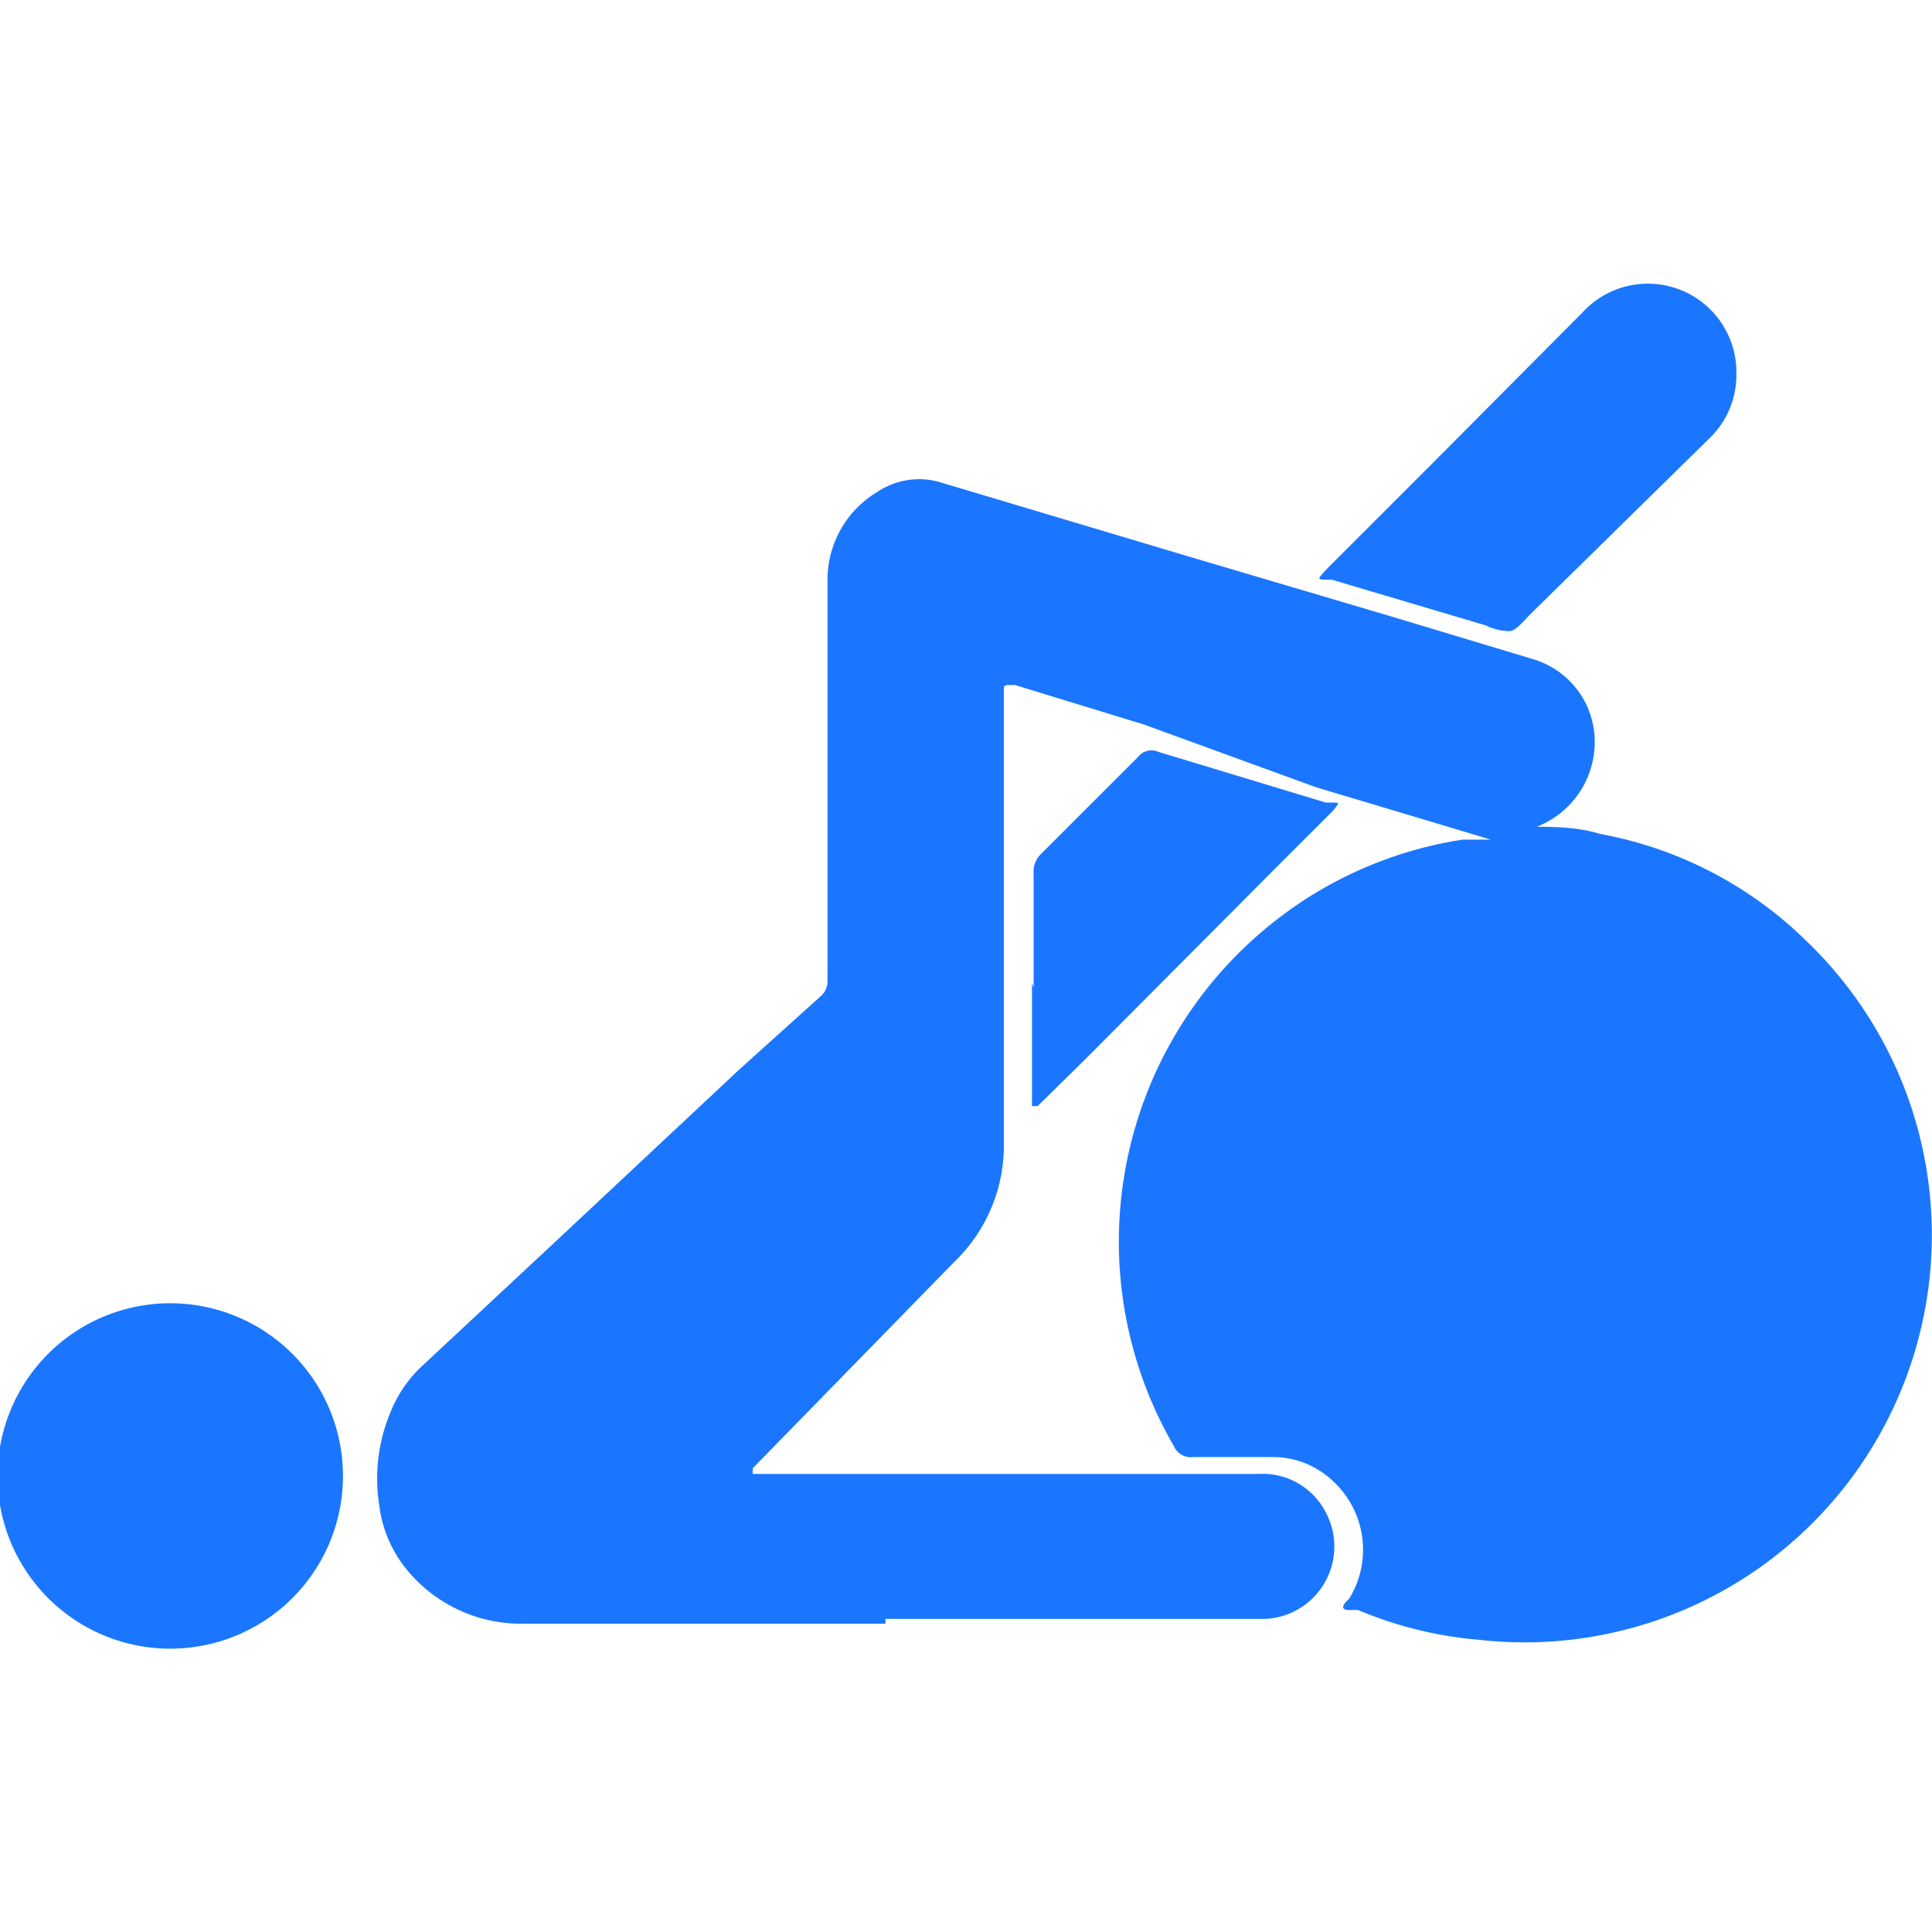
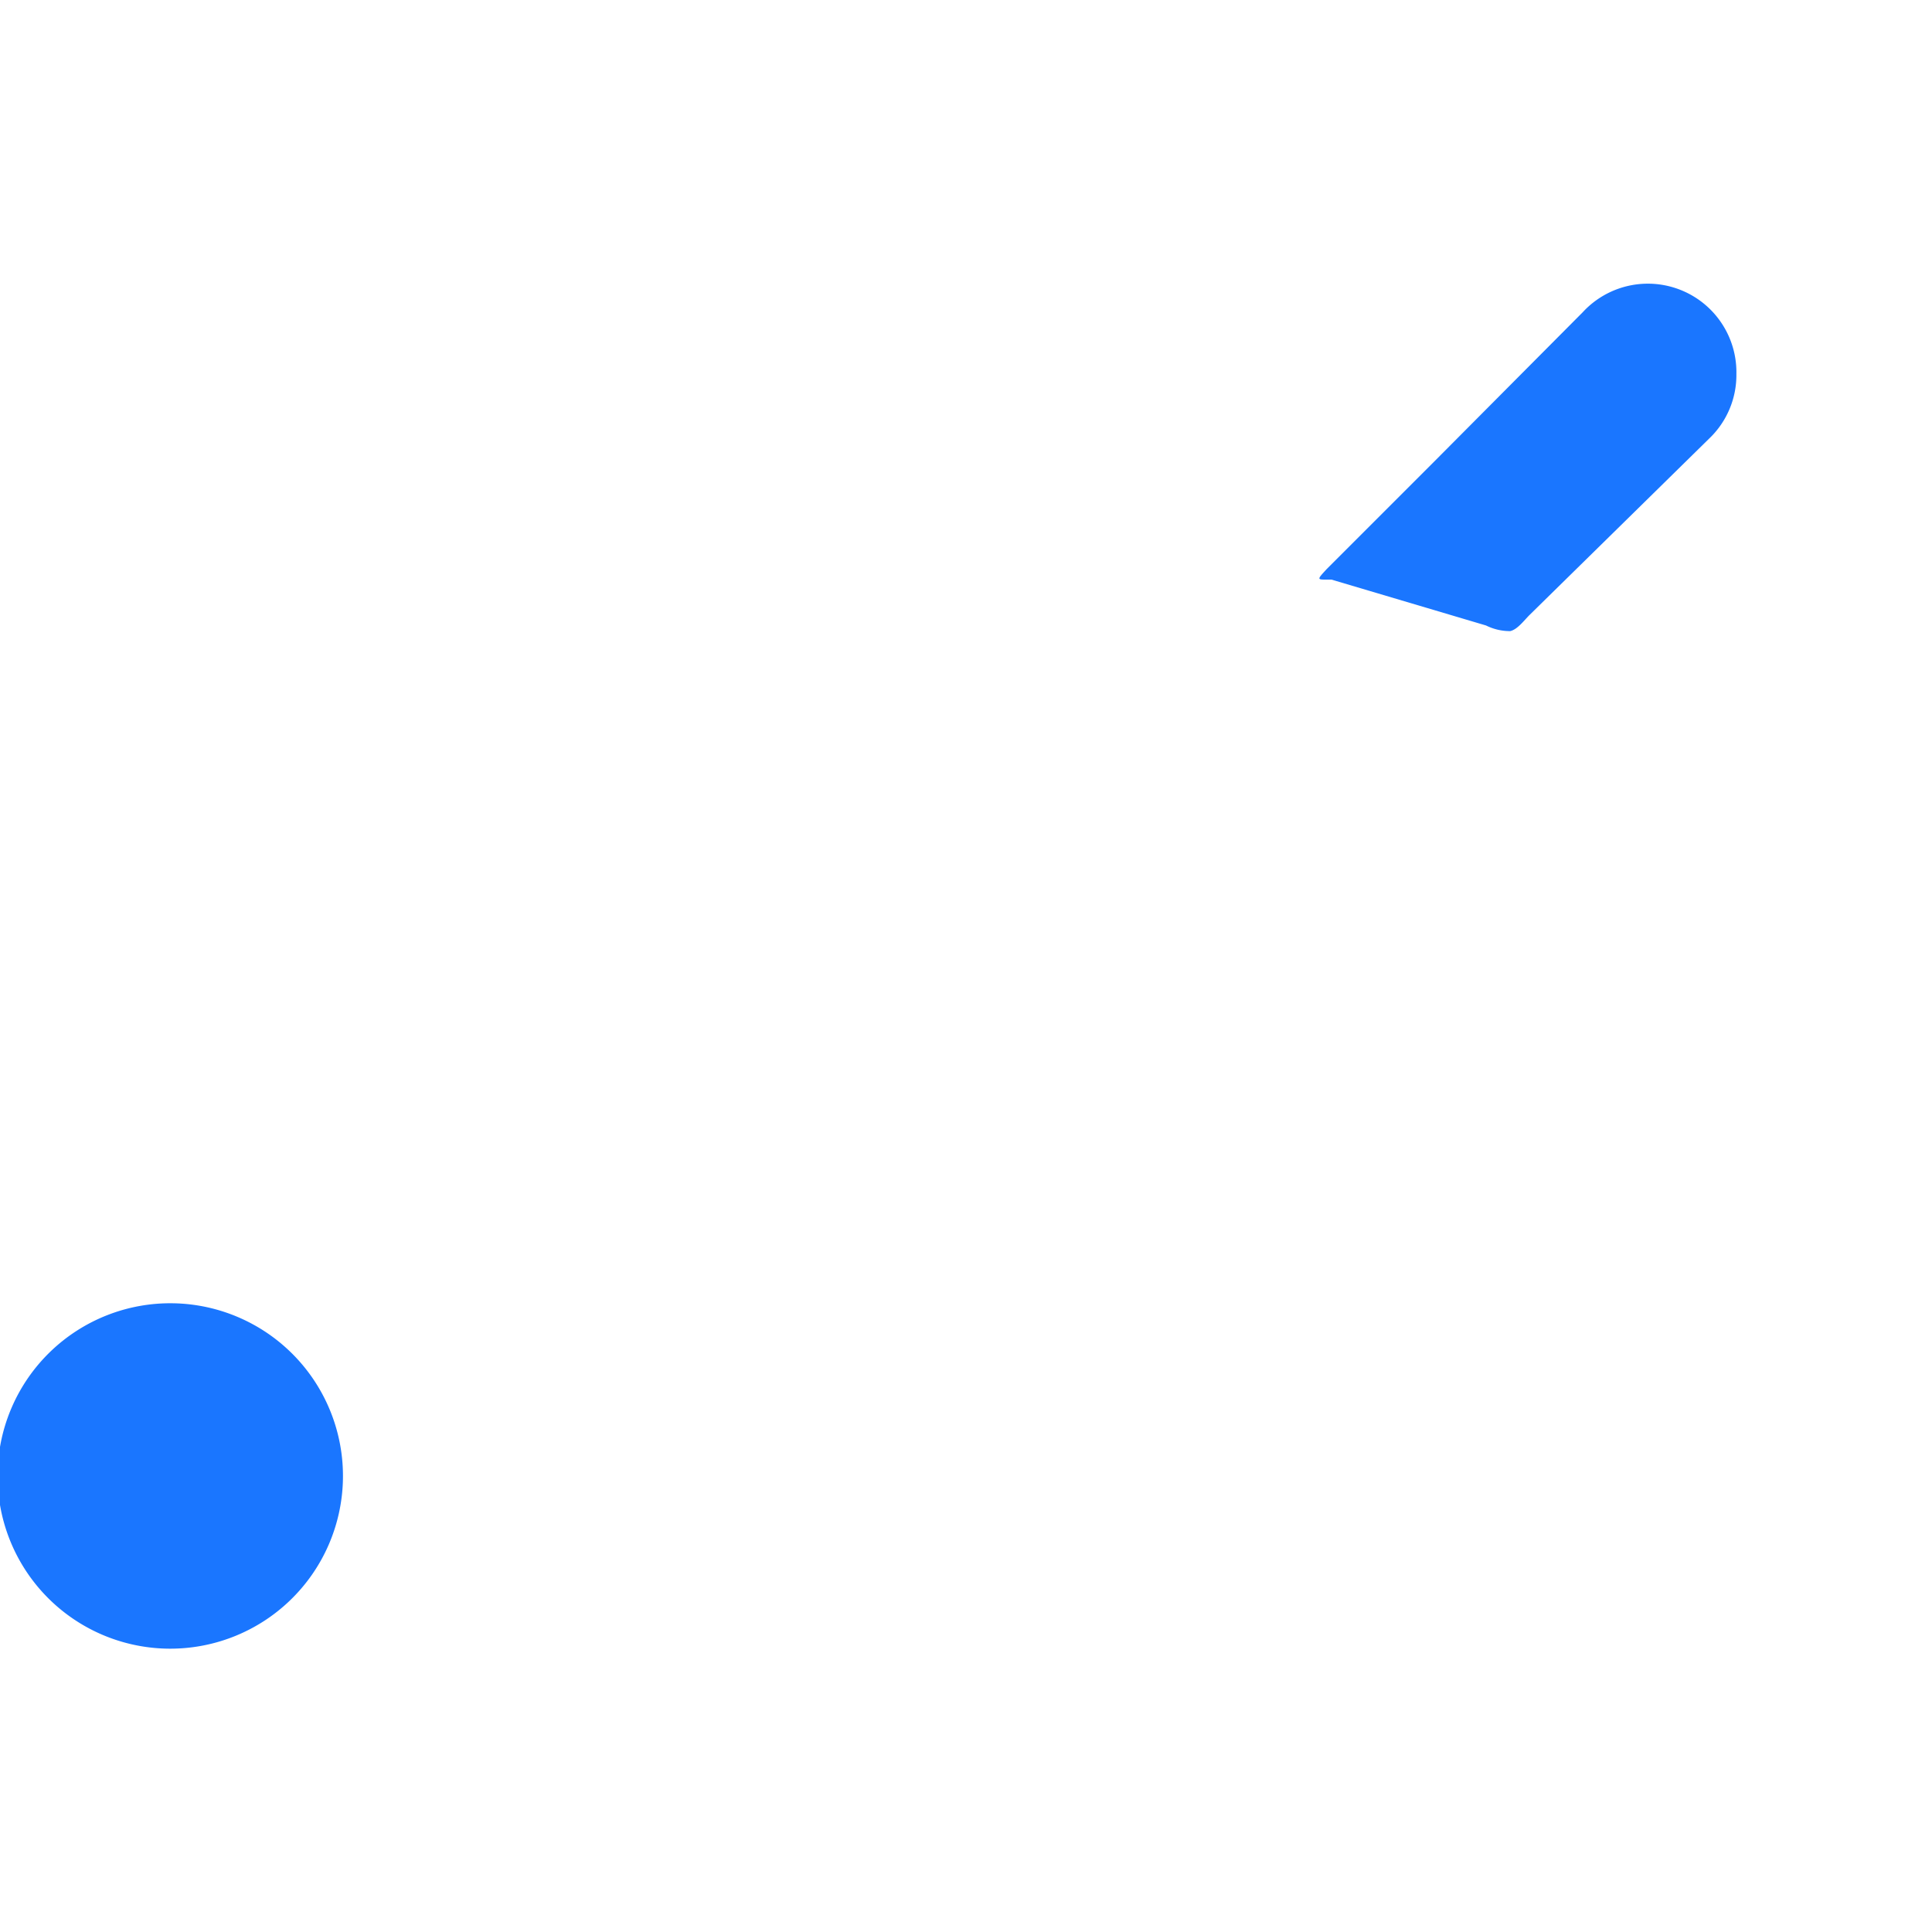
<svg xmlns="http://www.w3.org/2000/svg" id="Слой_1" data-name="Слой 1" width="24" height="24" viewBox="0 0 24 24">
  <defs>
    <style>.cls-1{fill:#1a76ff;}</style>
  </defs>
  <title>1058</title>
-   <path class="cls-1" d="M11,20.17c-1.51,0-3,0-4.54,0A1.83,1.83,0,0,1,5,19.43a1.56,1.56,0,0,1-.29-.74,2.12,2.12,0,0,1,.13-1.12A1.62,1.62,0,0,1,5.21,17l1.63-1.52,2.35-2.2,1-.9a.25.25,0,0,0,.09-.2q0-2.49,0-5a1.27,1.27,0,0,1,.62-1.07A.93.93,0,0,1,11.71,6l3.08.92,2.5.74,1.76.53a1.07,1.07,0,0,1,.76,1,1.13,1.13,0,0,1-.72,1.08l-.09,0-.06,0H19c.29,0,.59,0,.88.09a4.91,4.91,0,0,1,2.55,1.32,5.06,5.06,0,0,1-4.06,8.69A4.9,4.9,0,0,1,16.87,20l-.11,0c-.1,0-.1-.05,0-.14a1.16,1.16,0,0,0-.2-1.46,1.08,1.08,0,0,0-.74-.3h-1a.23.23,0,0,1-.24-.14,5.06,5.06,0,0,1,1.16-6.44,5,5,0,0,1,2.43-1.09l.33,0h.07l-.05,0-.9-.27-1.27-.38L14.21,9l-1.6-.49-.06,0c-.06,0-.08,0-.08.05s0,.18,0,.27q0,1.49,0,3c0,.79,0,1.58,0,2.36a2,2,0,0,1-.61,1.48L9.35,18.24l0,0,0,.07h6.28a.88.88,0,0,1,.83.46.9.9,0,0,1-.73,1.34H11Z" />
  <path class="cls-1" d="M2.16,16.19a2.14,2.14,0,1,1-.09,4.29,2.14,2.14,0,0,1,.09-4.29Z" />
  <path class="cls-1" d="M21.57,4.64a1.09,1.09,0,0,1-.34.81L19,7.64c-.07.07-.15.18-.24.2a.67.67,0,0,1-.3-.07l-1.92-.57-.06,0c-.12,0-.12,0,0-.13l1.3-1.3,1.88-1.89a1.1,1.1,0,0,1,1.91.77Z" />
-   <path class="cls-1" d="M12.84,12.27c0-.47,0-.95,0-1.42a.3.3,0,0,1,.09-.24L14.14,9.4a.21.21,0,0,1,.25-.06l2.08.63.09,0c.08,0,.08,0,0,.1l-.84.84-2.22,2.23-.61.6-.07,0a.36.36,0,0,1,0-.06q0-.28,0-.57,0-.45,0-.9Z" />
</svg>